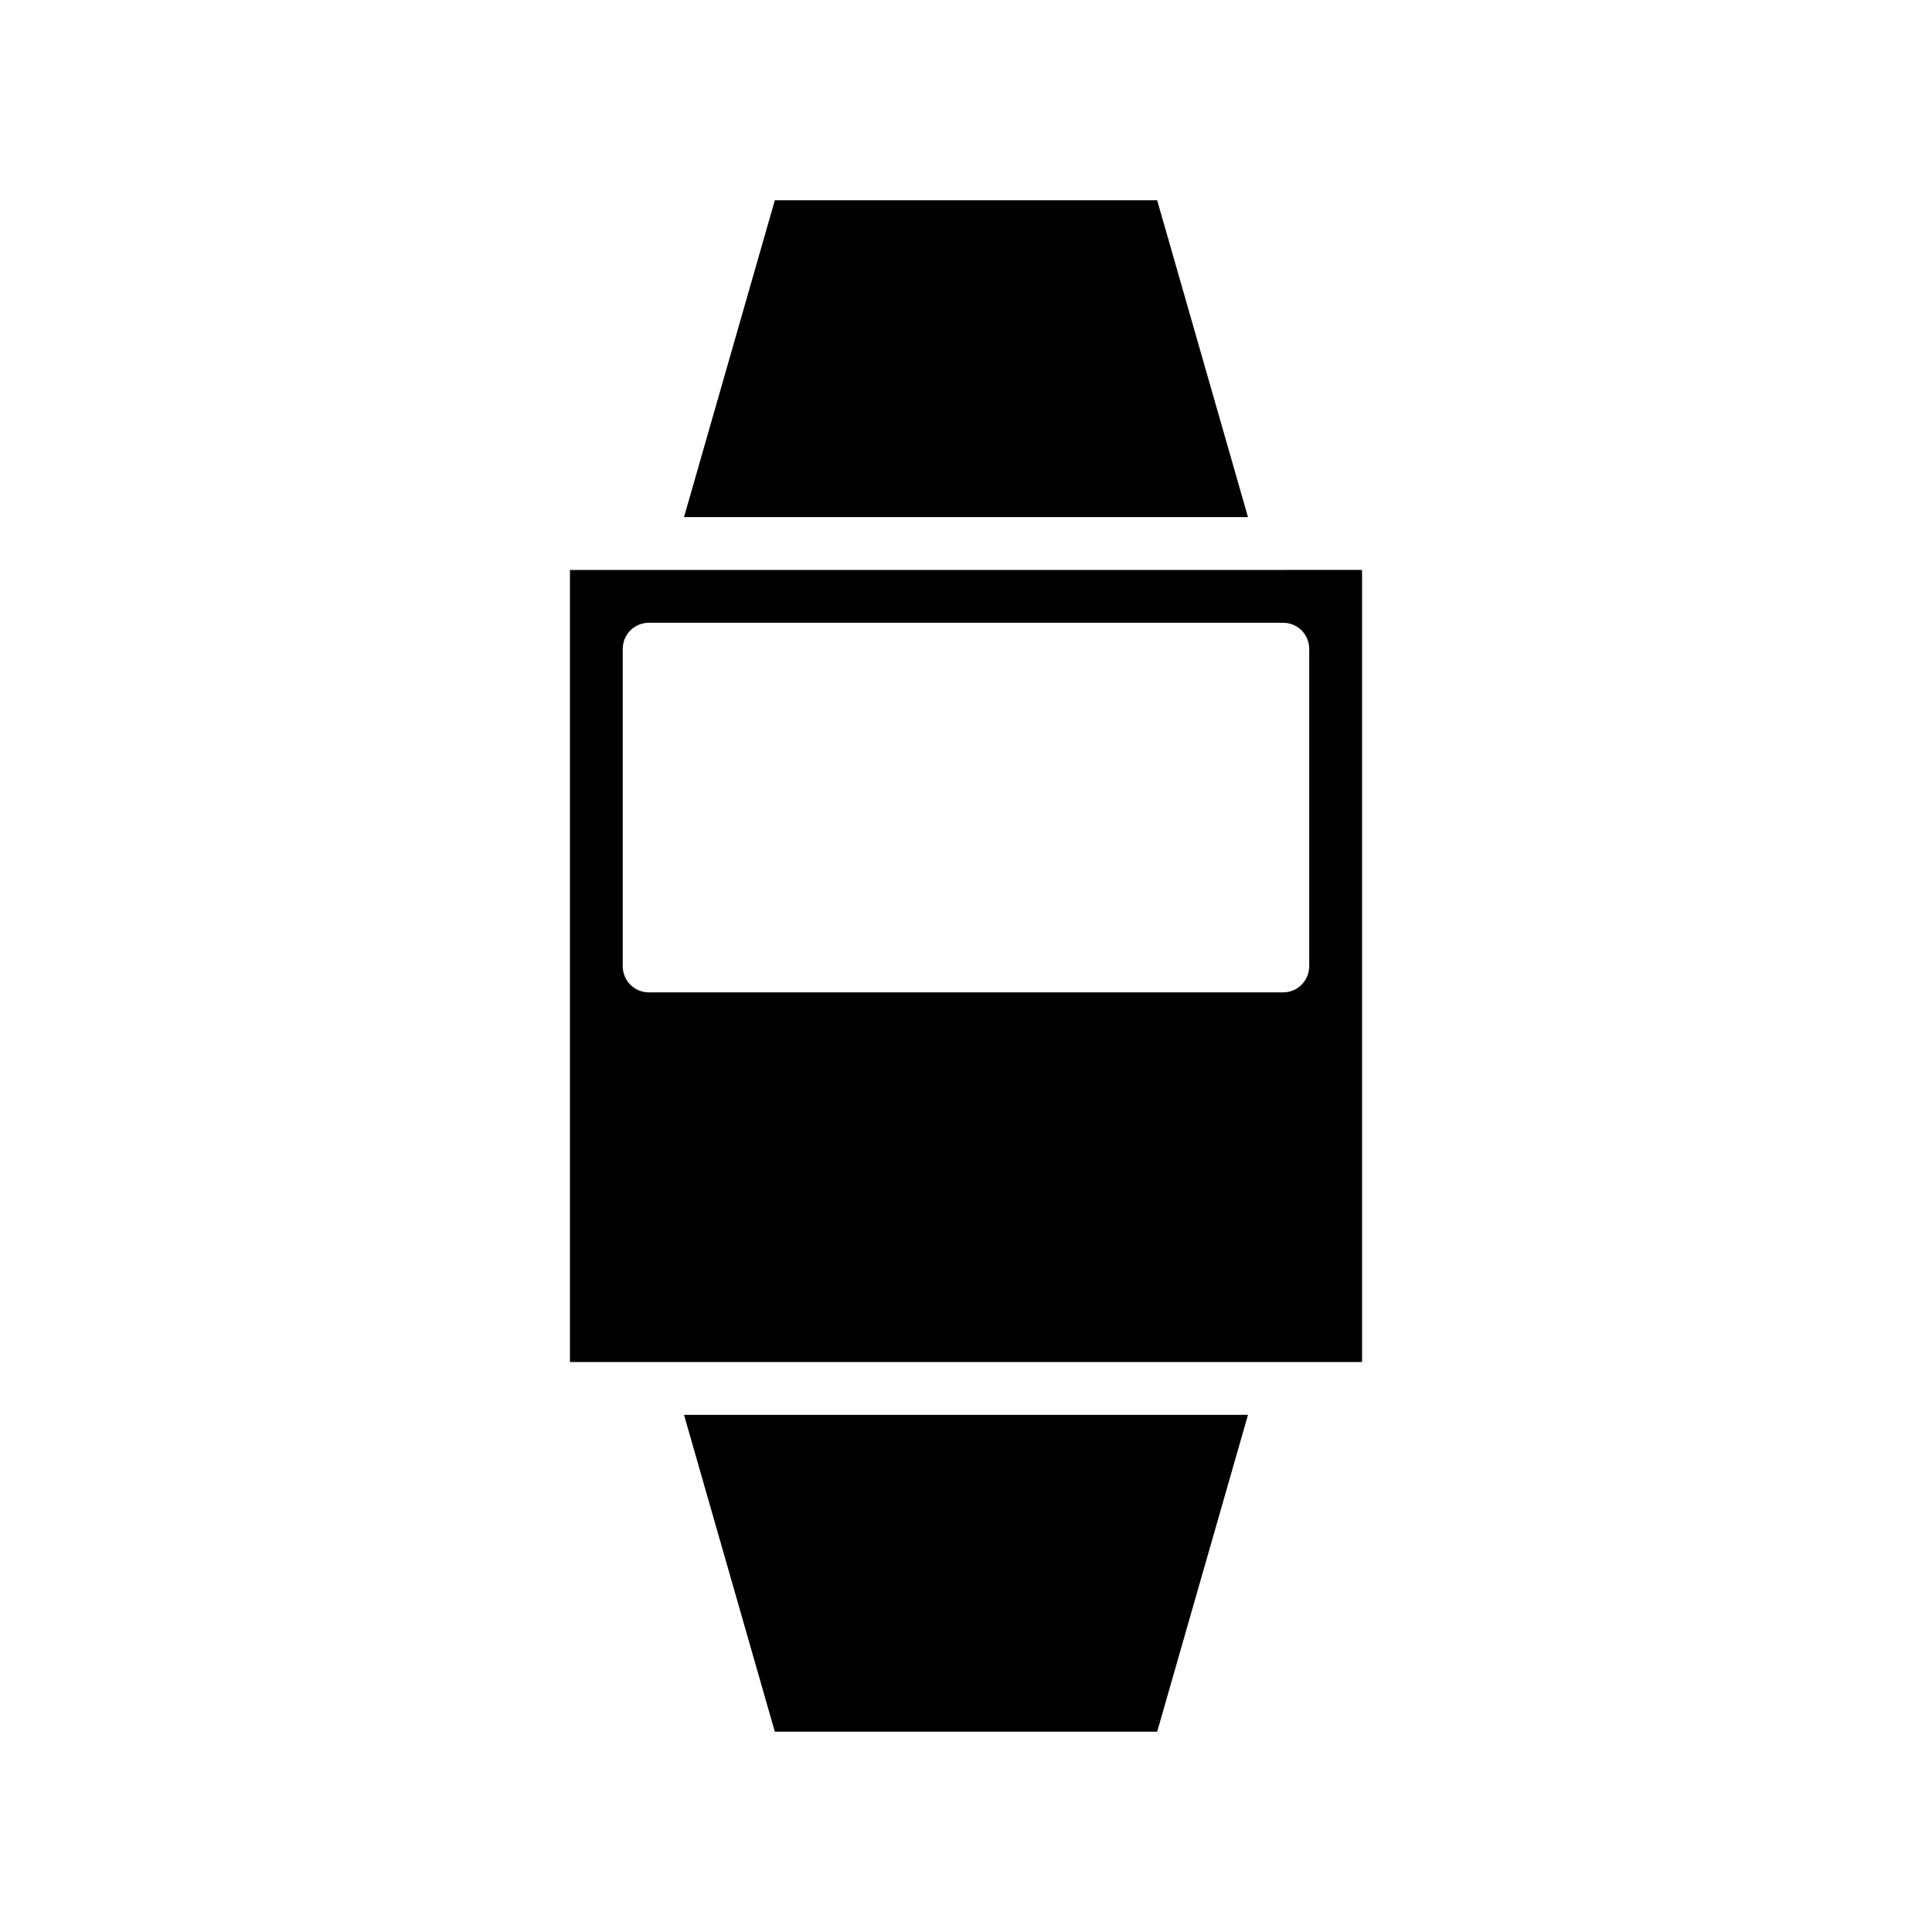
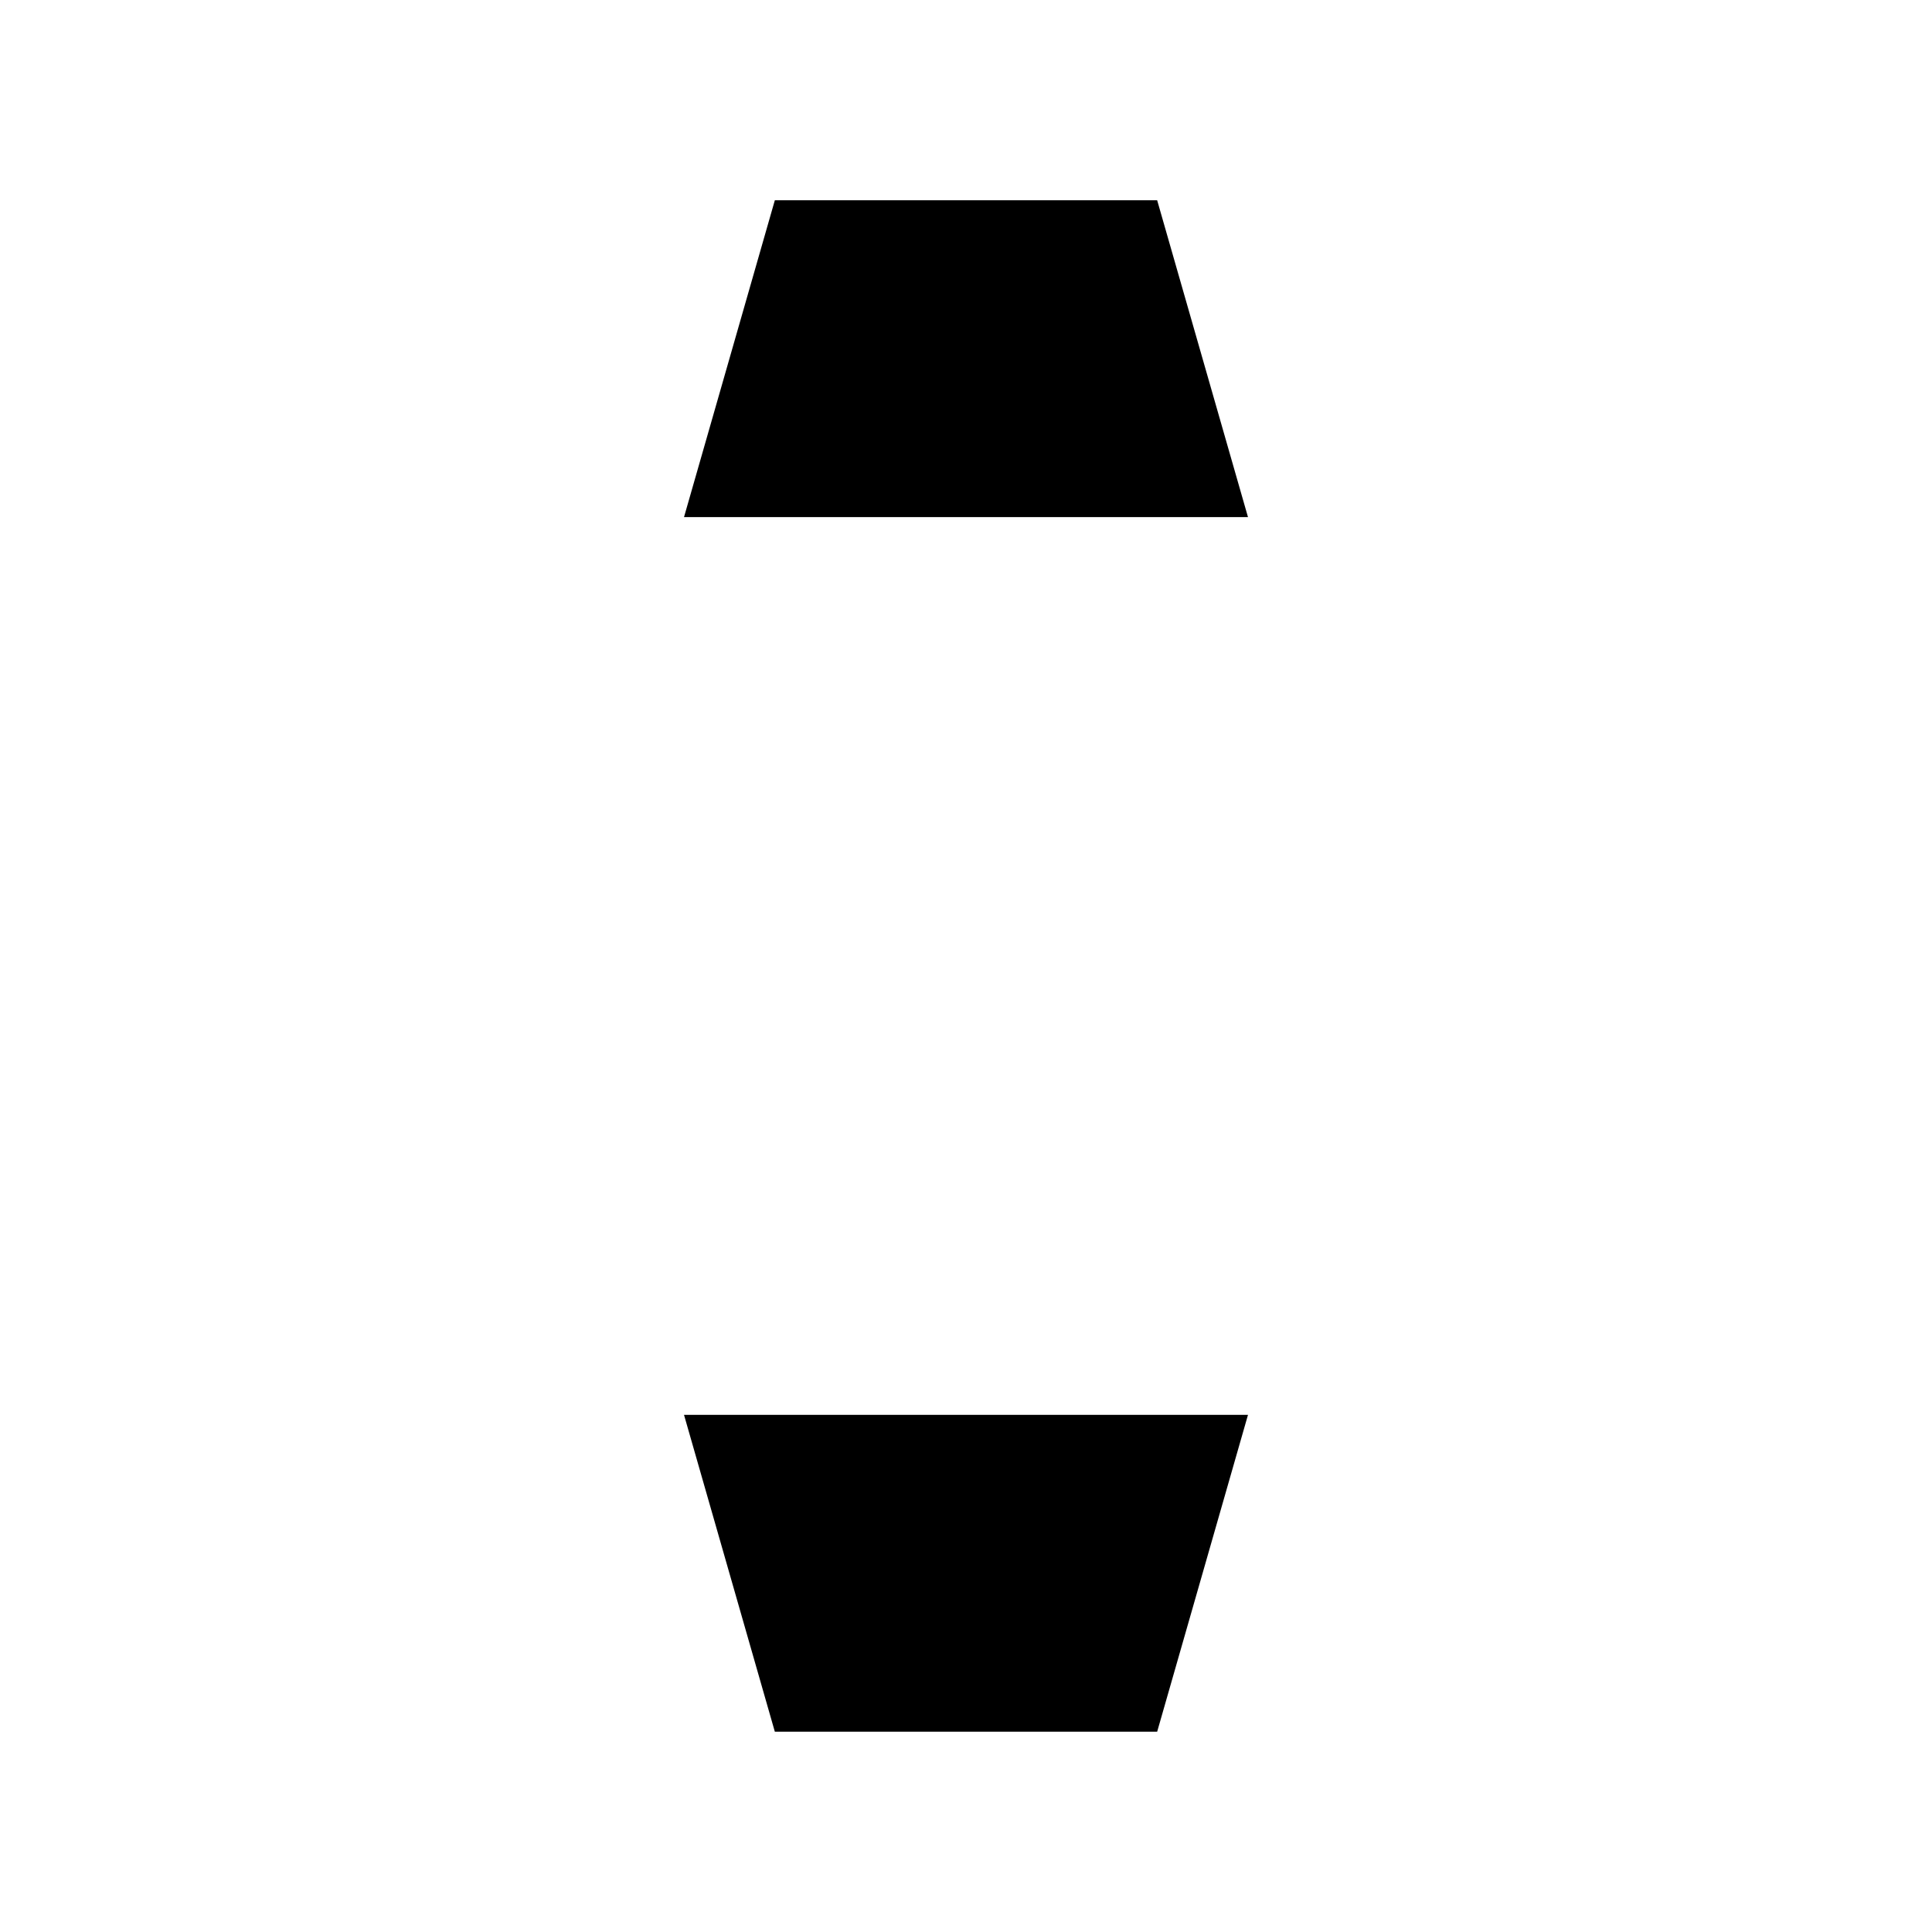
<svg xmlns="http://www.w3.org/2000/svg" fill="#000000" width="800px" height="800px" version="1.1" viewBox="144 144 512 512">
  <g>
-     <path d="m316.03 295.04h-20.992v209.92l20.992-0.004h188.93v-209.92l-20.996 0.004zm174.93 20.992v83.969c0 3.918-3.078 6.996-6.996 6.996h-167.94c-3.918 0-6.996-3.078-6.996-6.996v-83.969c0-3.918 3.078-6.996 6.996-6.996h167.94c3.918-0.004 6.996 3.078 6.996 6.996z" />
    <path d="m349.34 602.92h101.32l24.07-83.969h-149.46z" />
    <path d="m450.66 197.07h-101.32l-24.07 83.969h149.46z" />
  </g>
</svg>